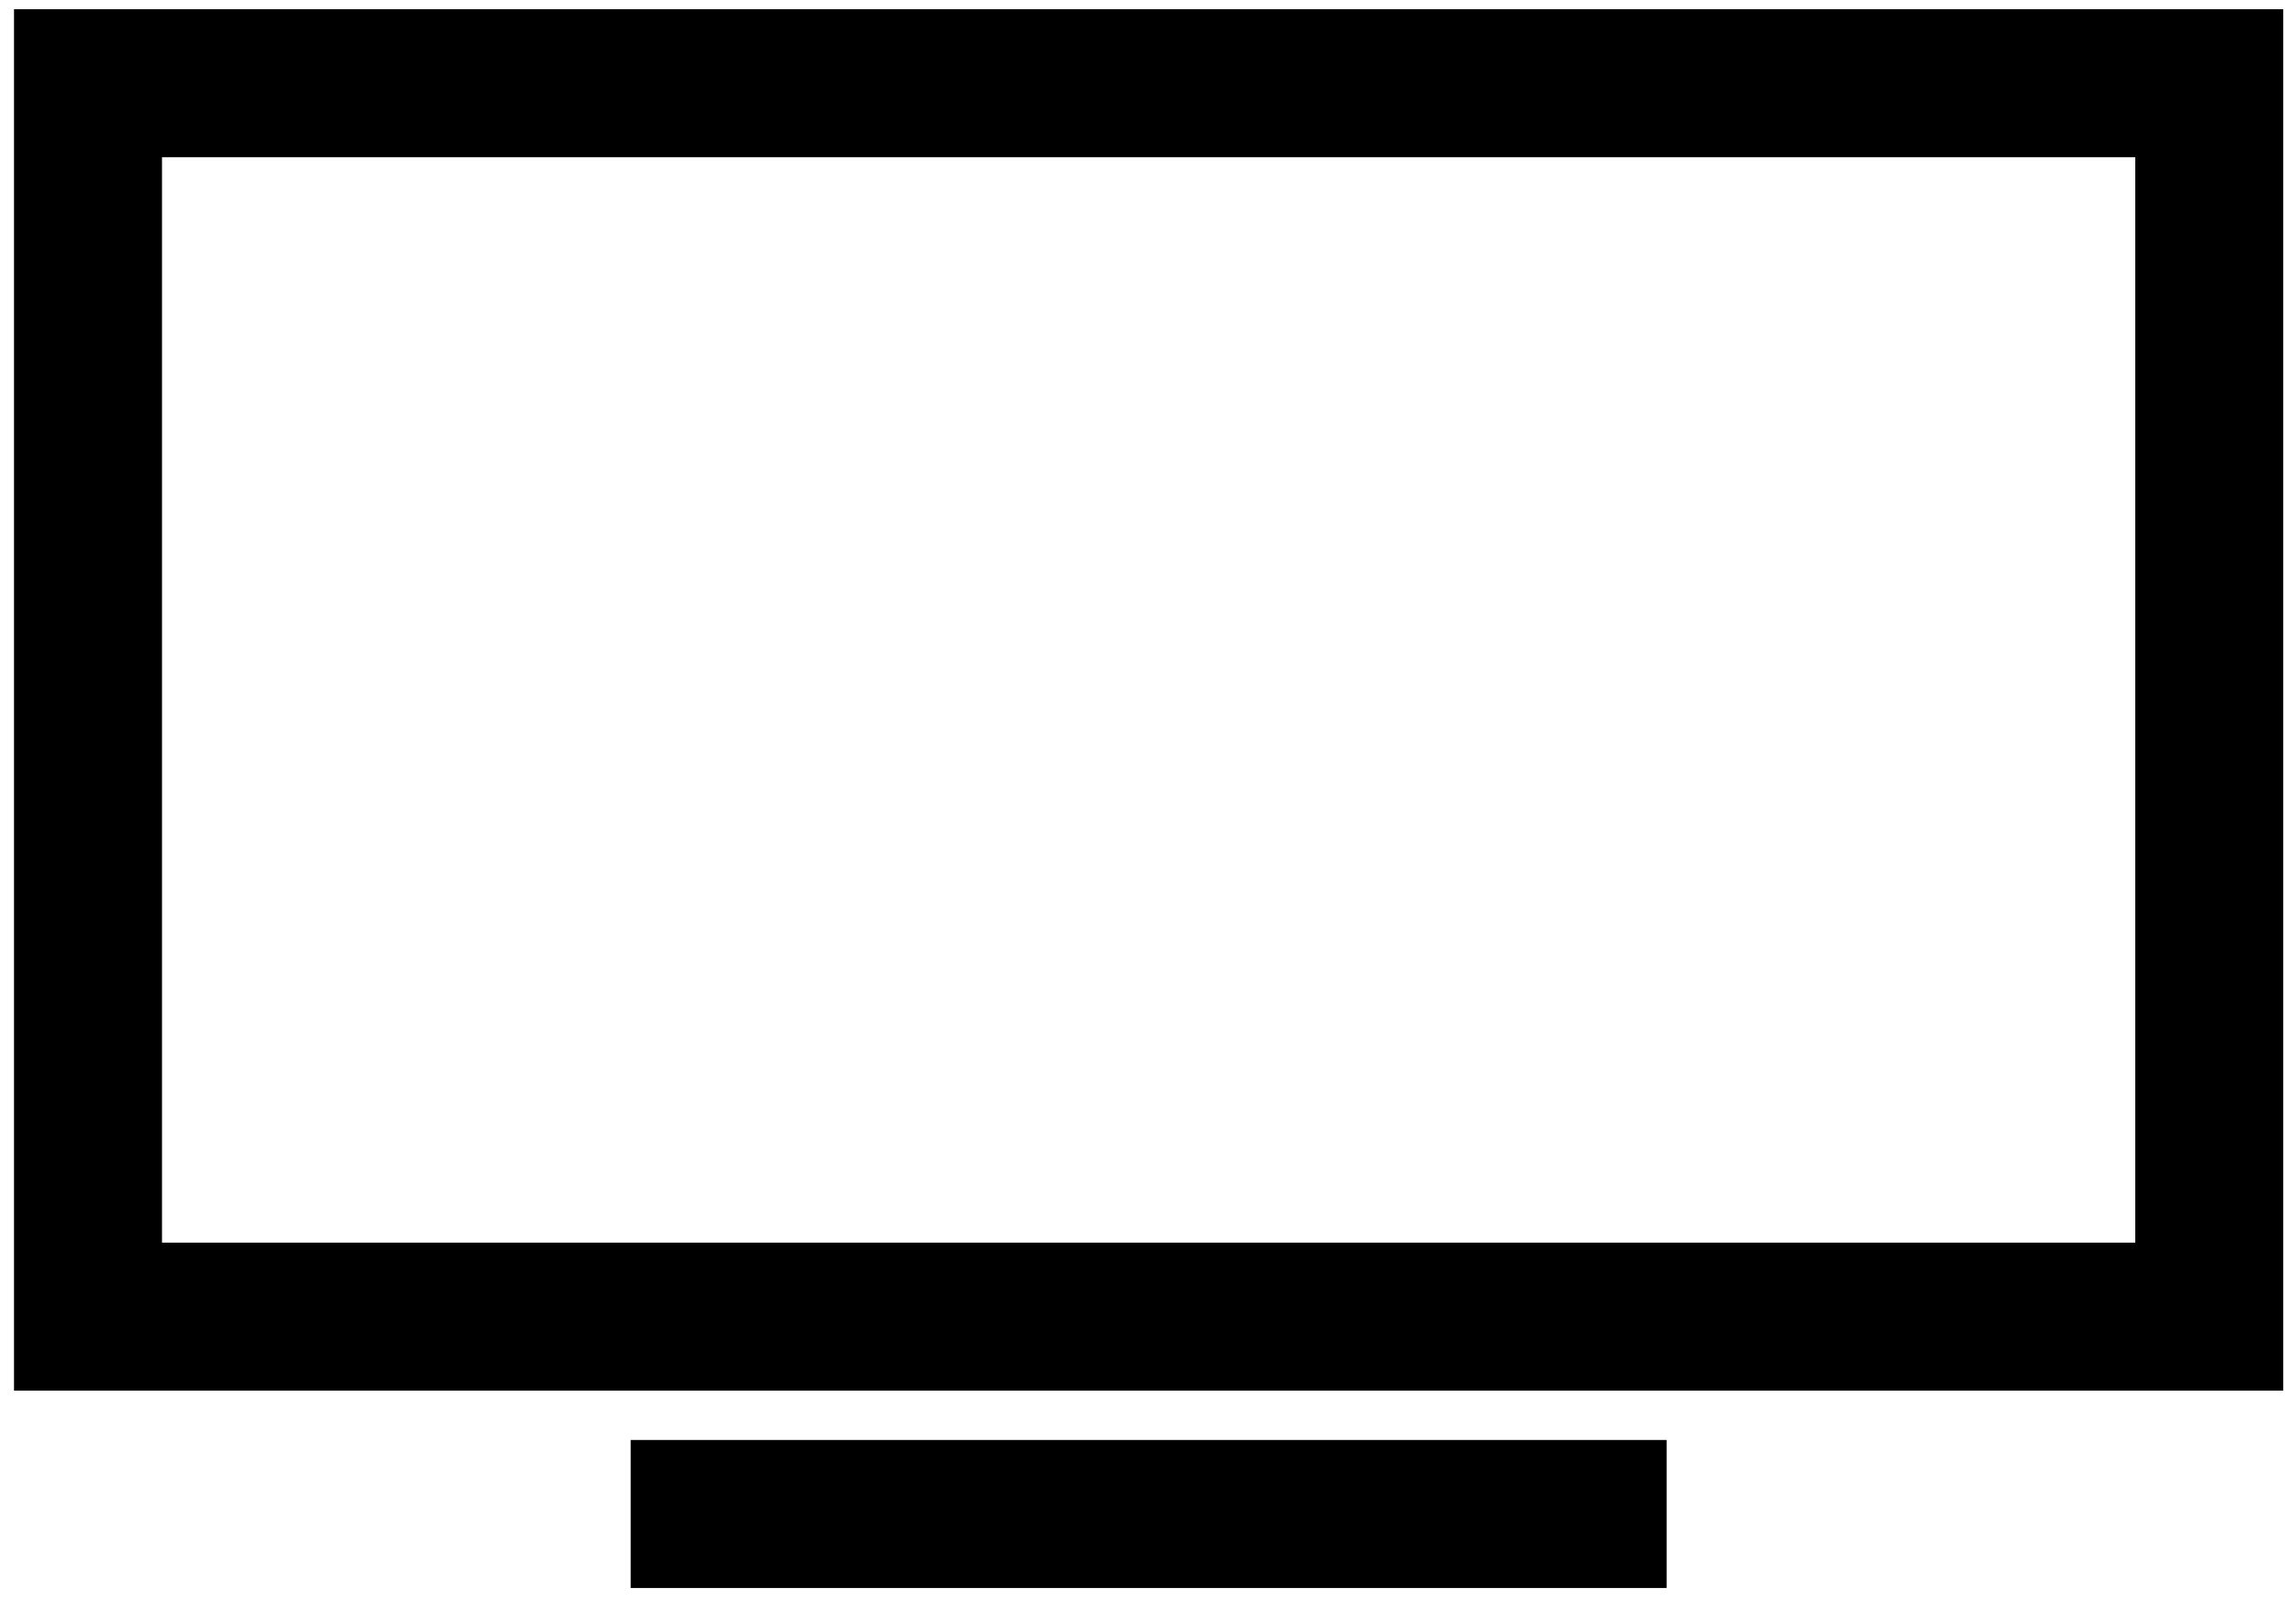
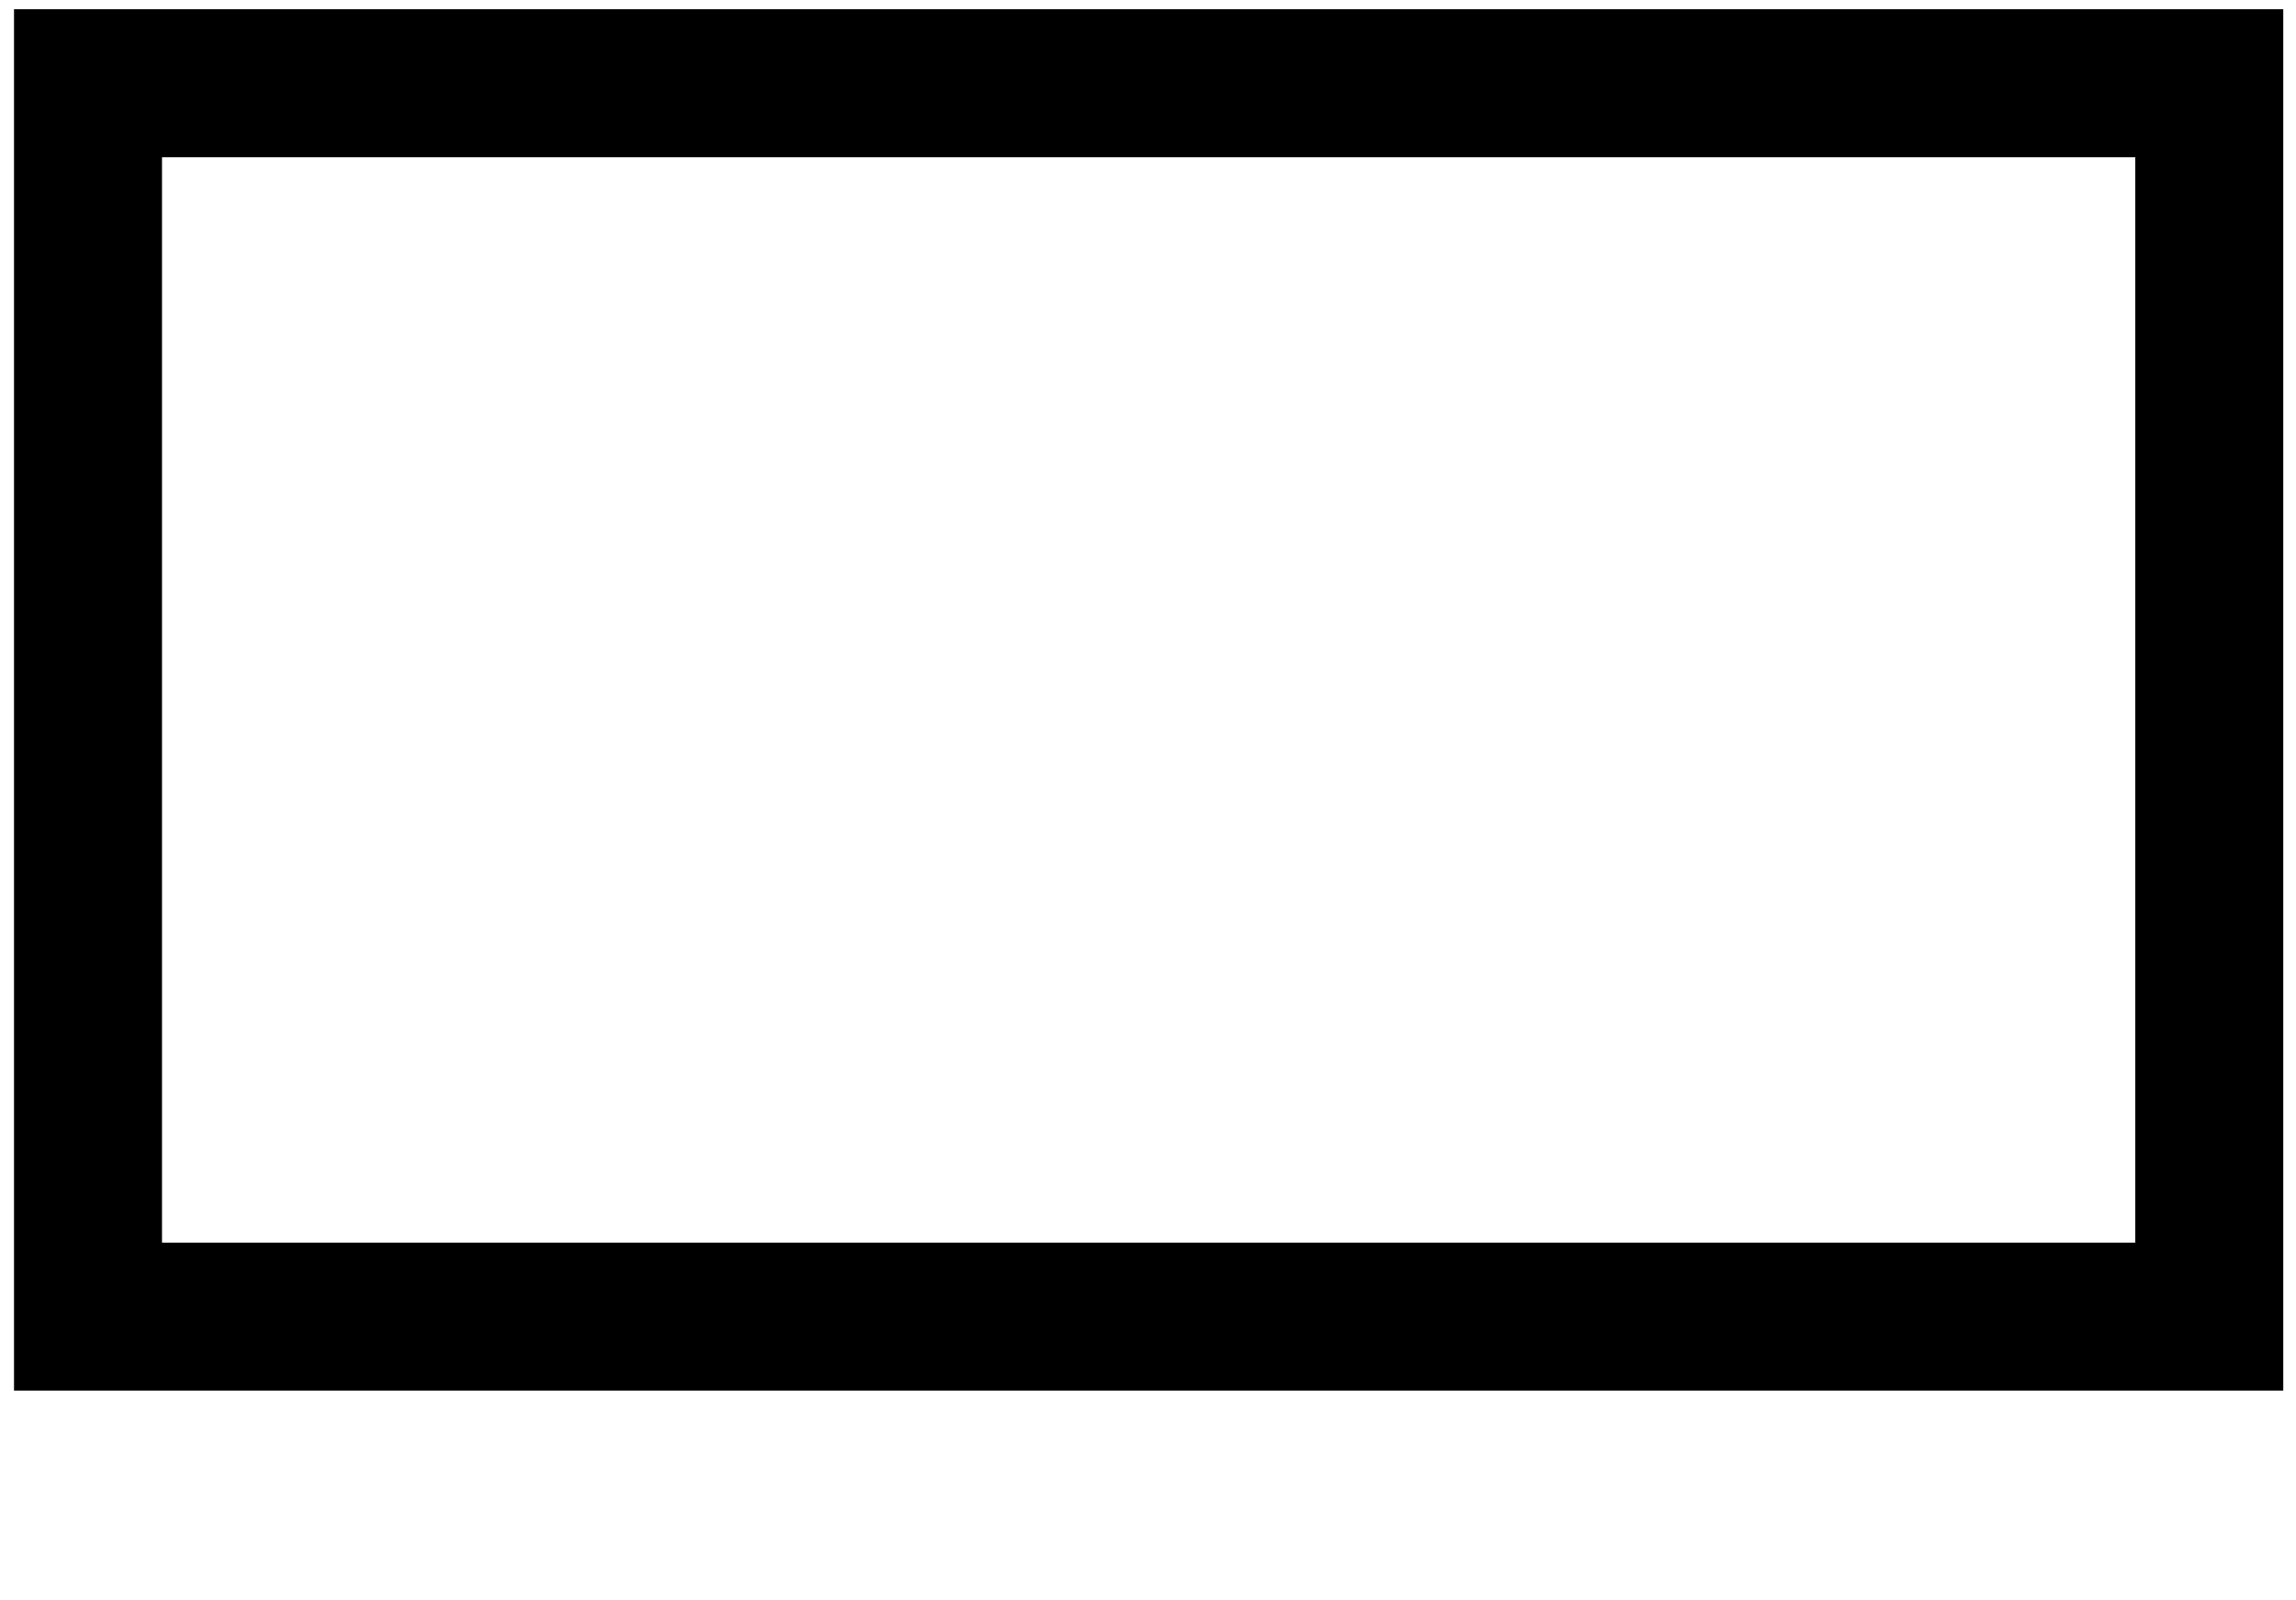
<svg xmlns="http://www.w3.org/2000/svg" width="155" height="108" viewBox="0 0 155 108" fill="none">
-   <path d="M112.511 97.202H42.575V107.193H112.511V97.202Z" fill="black" />
  <path d="M0.946 93.872H154.14V0.623H0.946V93.872ZM10.937 10.614H144.149V83.881H10.937V10.614Z" fill="black" />
</svg>